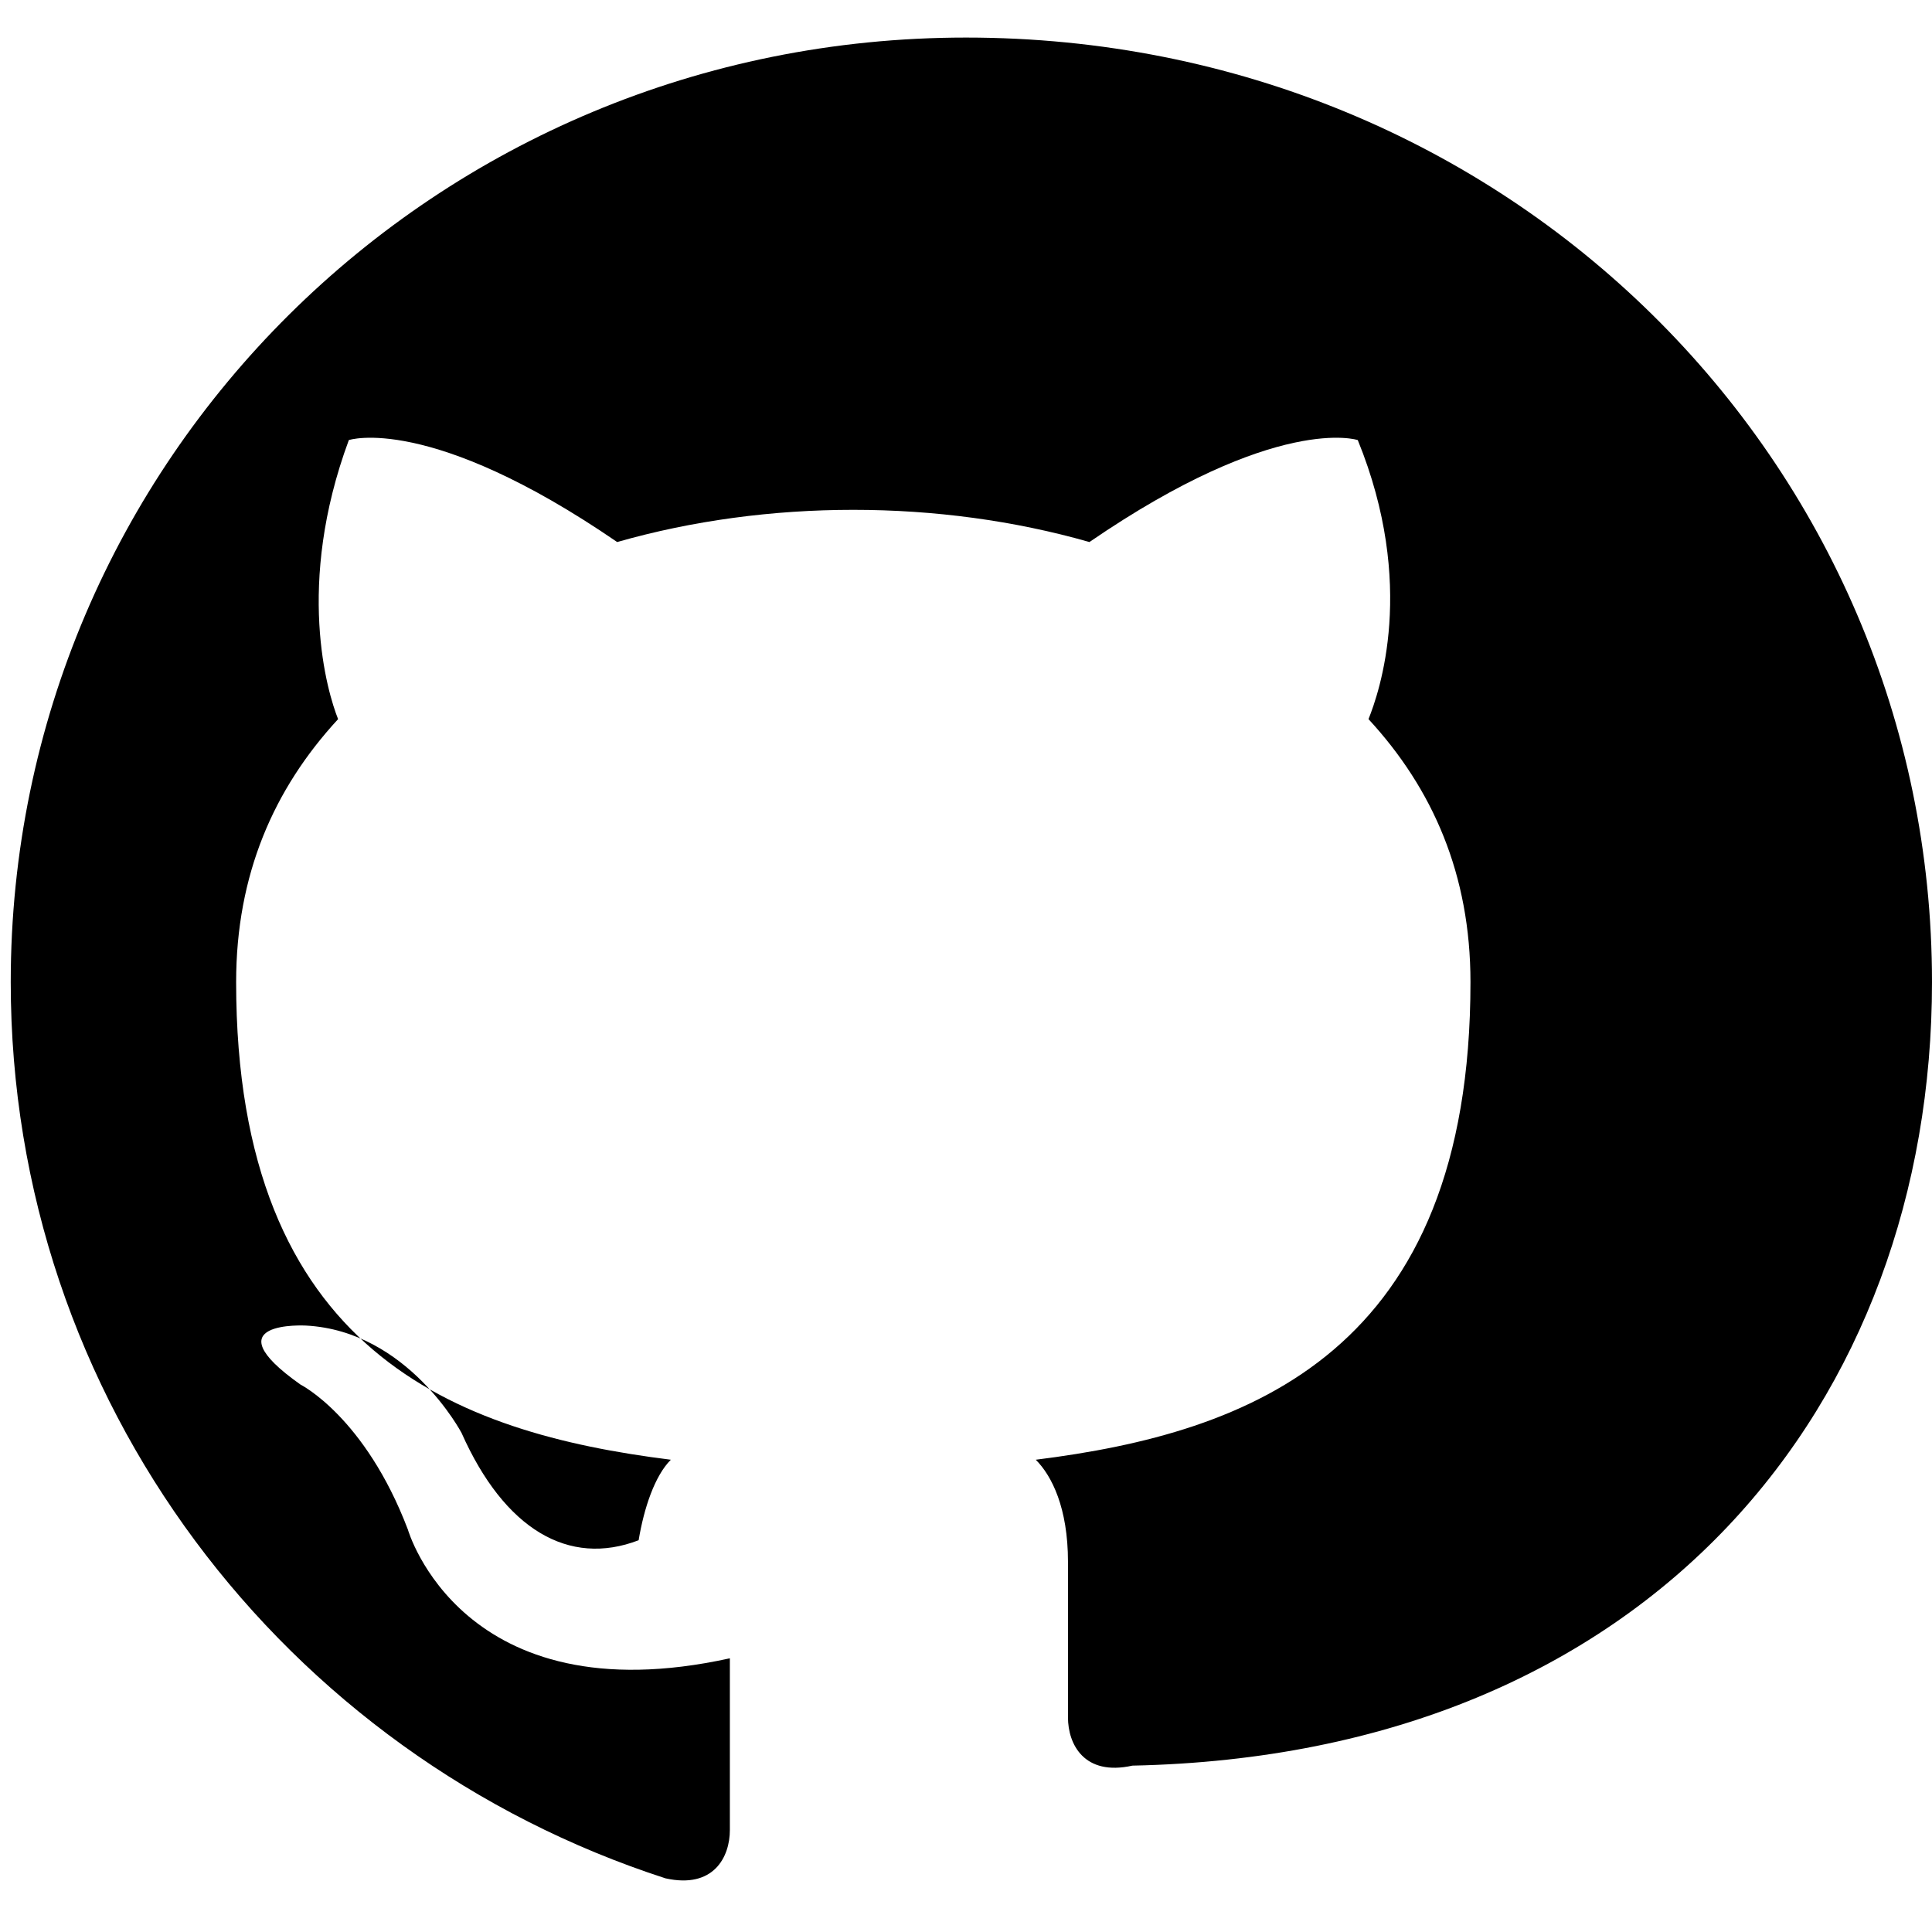
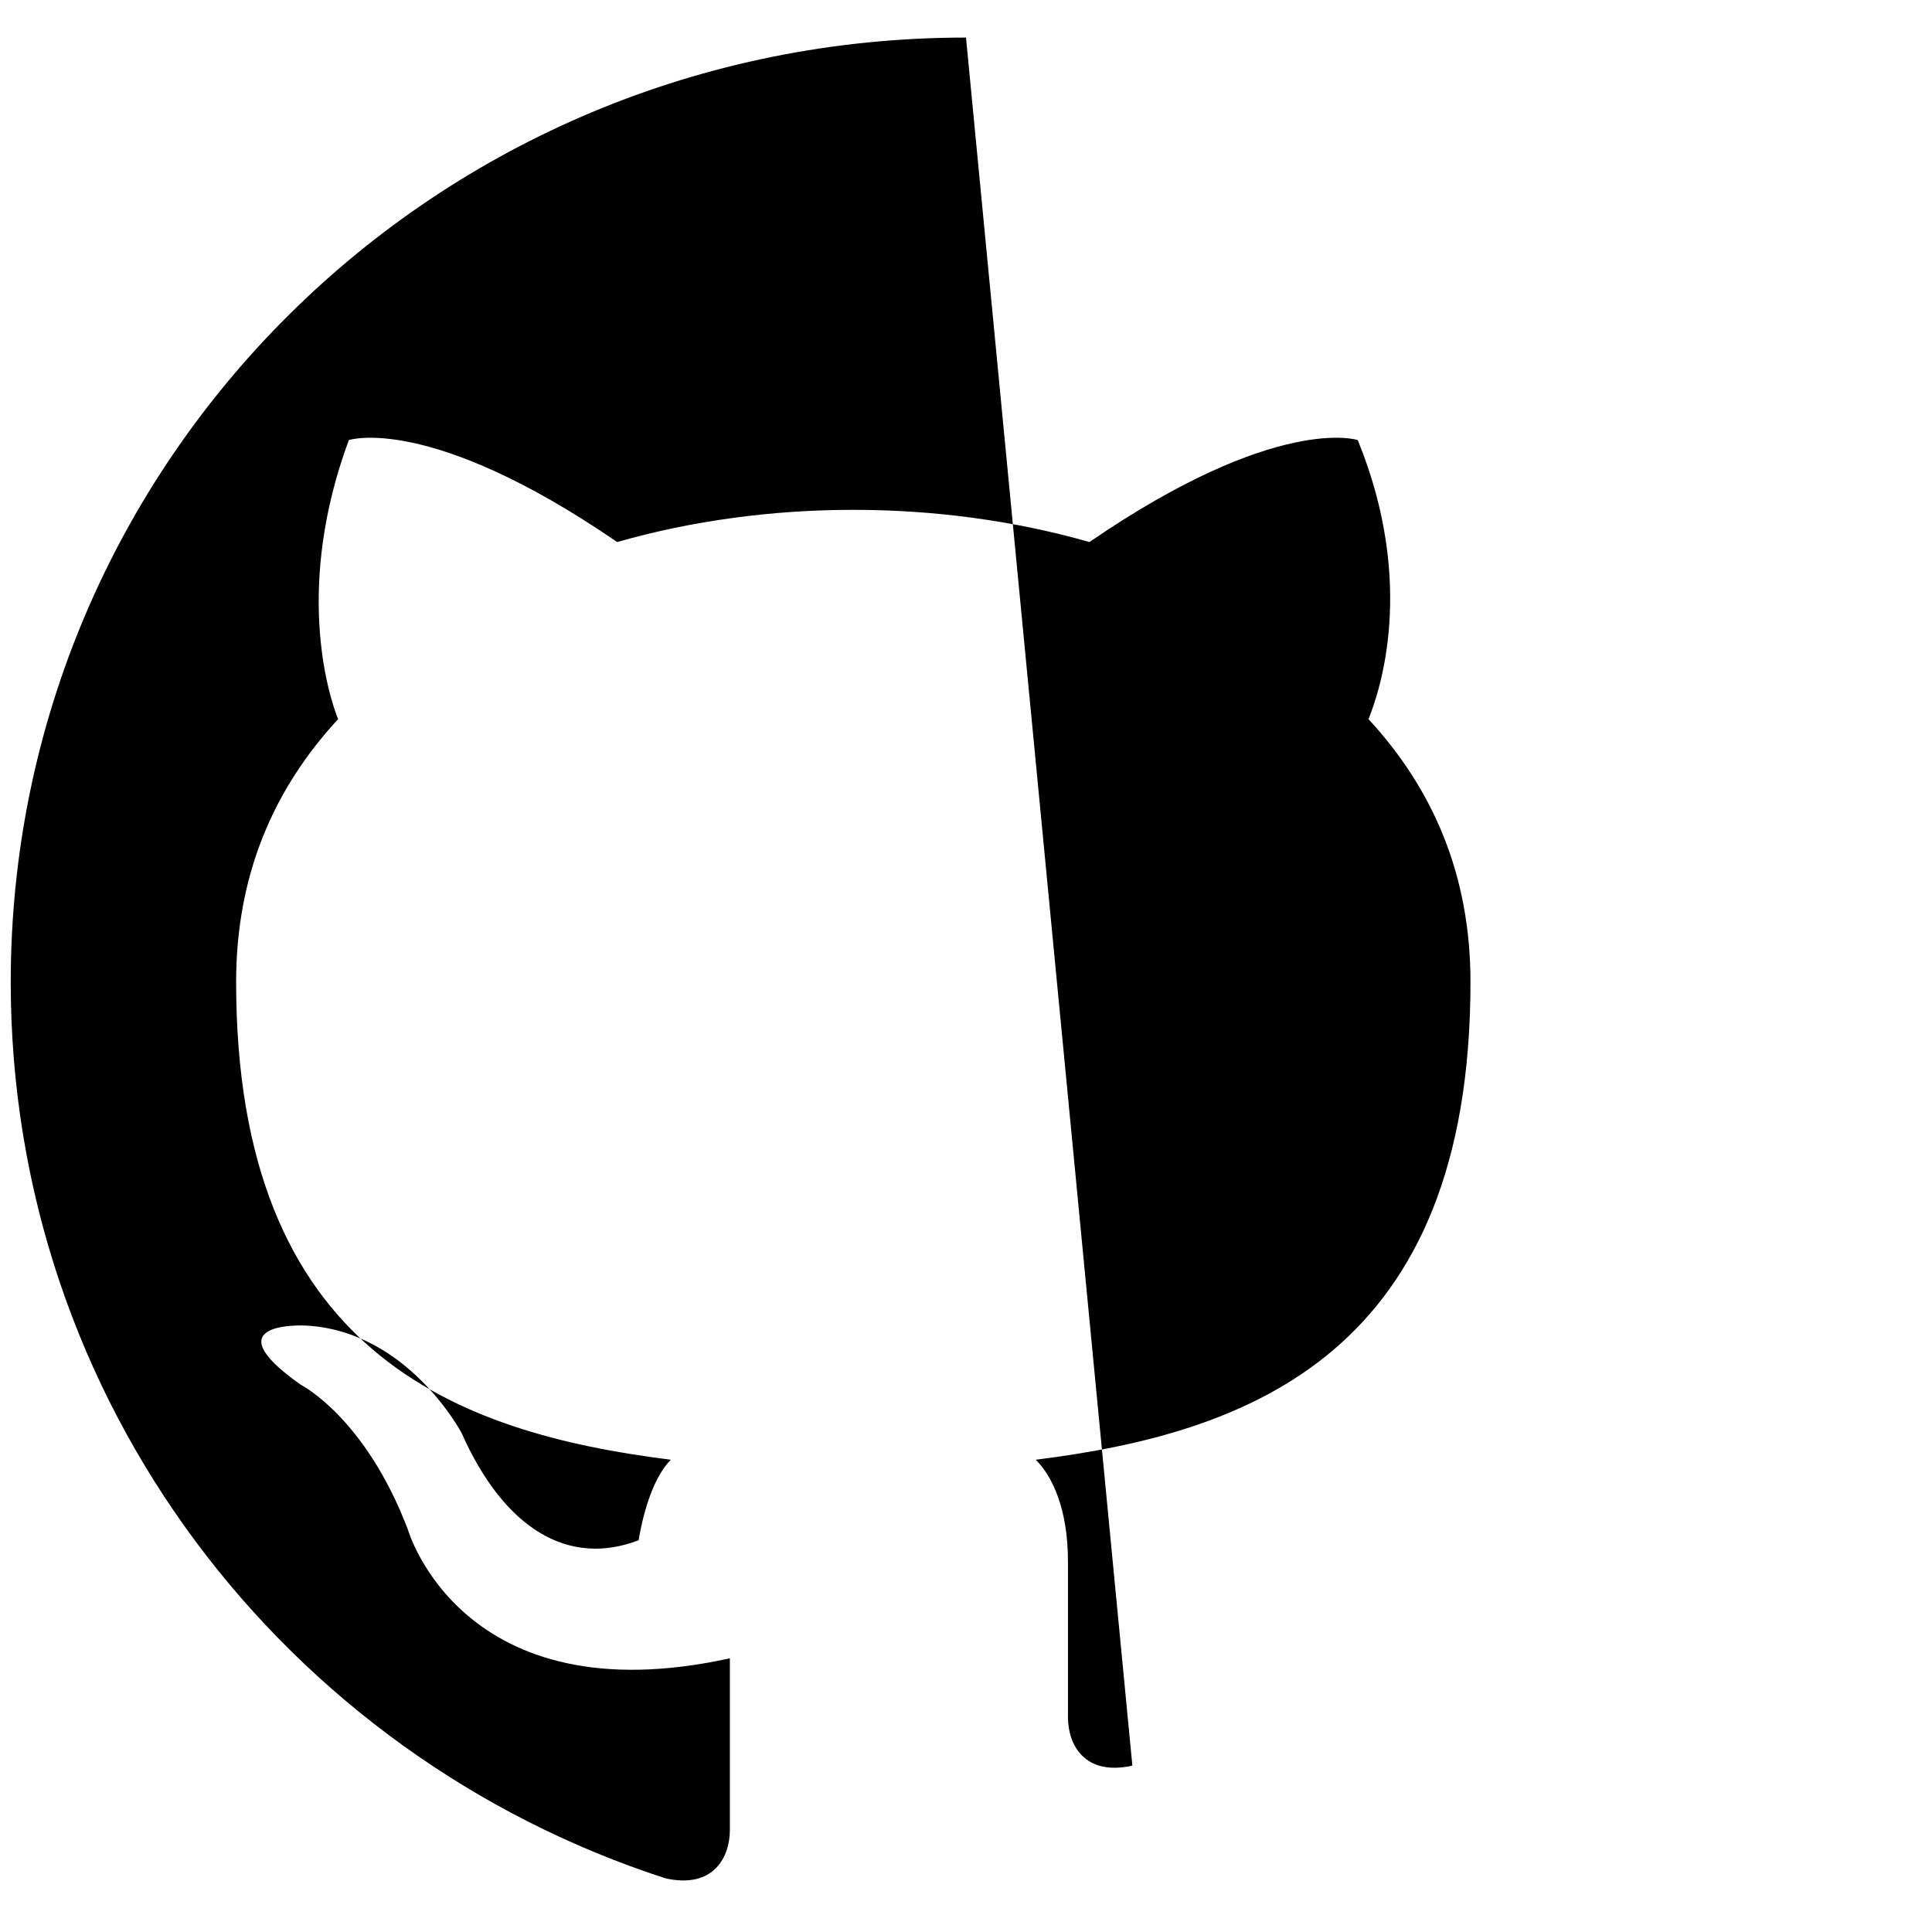
<svg xmlns="http://www.w3.org/2000/svg" viewBox="0 0 36 36">
-   <path d="M18 .7C8.1.7.2 8.6.2 18.3c0 7.8 5.1 14.4 12.2 16.7.9.2 1.2-.4 1.2-.9v-3.2c-5 1.1-6-2.4-6-2.4-.8-2.1-2-2.7-2-2.7-1.7-1.2.1-1.1.1-1.1 1.9.1 2.9 2 2.9 2 .8 1.8 2 2.5 3.3 2 .1-.6.3-1.2.6-1.5-4-.5-8.1-2-8.1-8.9 0-2 .7-3.6 1.9-4.9-.2-.5-.8-2.5.2-5.2 0 0 1.5-.5 5 1.9 1.4-.4 2.9-.6 4.4-.6s3 .2 4.4.6c3.5-2.4 5-1.9 5-1.9 1.1 2.7.4 4.7.2 5.2 1.2 1.3 1.9 2.9 1.9 4.9 0 6.9-4.1 8.4-8.1 8.9.3.3.6.9.6 1.9v2.9c0 .5.3 1.1 1.2.9C30.8 32.7 36 26.1 36 18.3 36 8.6 28.1.7 18 .7z" />
+   <path d="M18 .7C8.1.7.2 8.6.2 18.3c0 7.8 5.1 14.4 12.2 16.7.9.2 1.2-.4 1.2-.9v-3.2c-5 1.1-6-2.4-6-2.4-.8-2.1-2-2.7-2-2.7-1.7-1.2.1-1.1.1-1.1 1.9.1 2.9 2 2.9 2 .8 1.8 2 2.5 3.3 2 .1-.6.3-1.2.6-1.5-4-.5-8.1-2-8.1-8.9 0-2 .7-3.6 1.9-4.9-.2-.5-.8-2.5.2-5.2 0 0 1.5-.5 5 1.9 1.4-.4 2.9-.6 4.4-.6s3 .2 4.4.6c3.5-2.4 5-1.9 5-1.9 1.1 2.7.4 4.7.2 5.2 1.2 1.3 1.9 2.9 1.9 4.9 0 6.9-4.1 8.4-8.1 8.9.3.3.6.9.6 1.9v2.9c0 .5.3 1.1 1.2.9z" />
</svg>